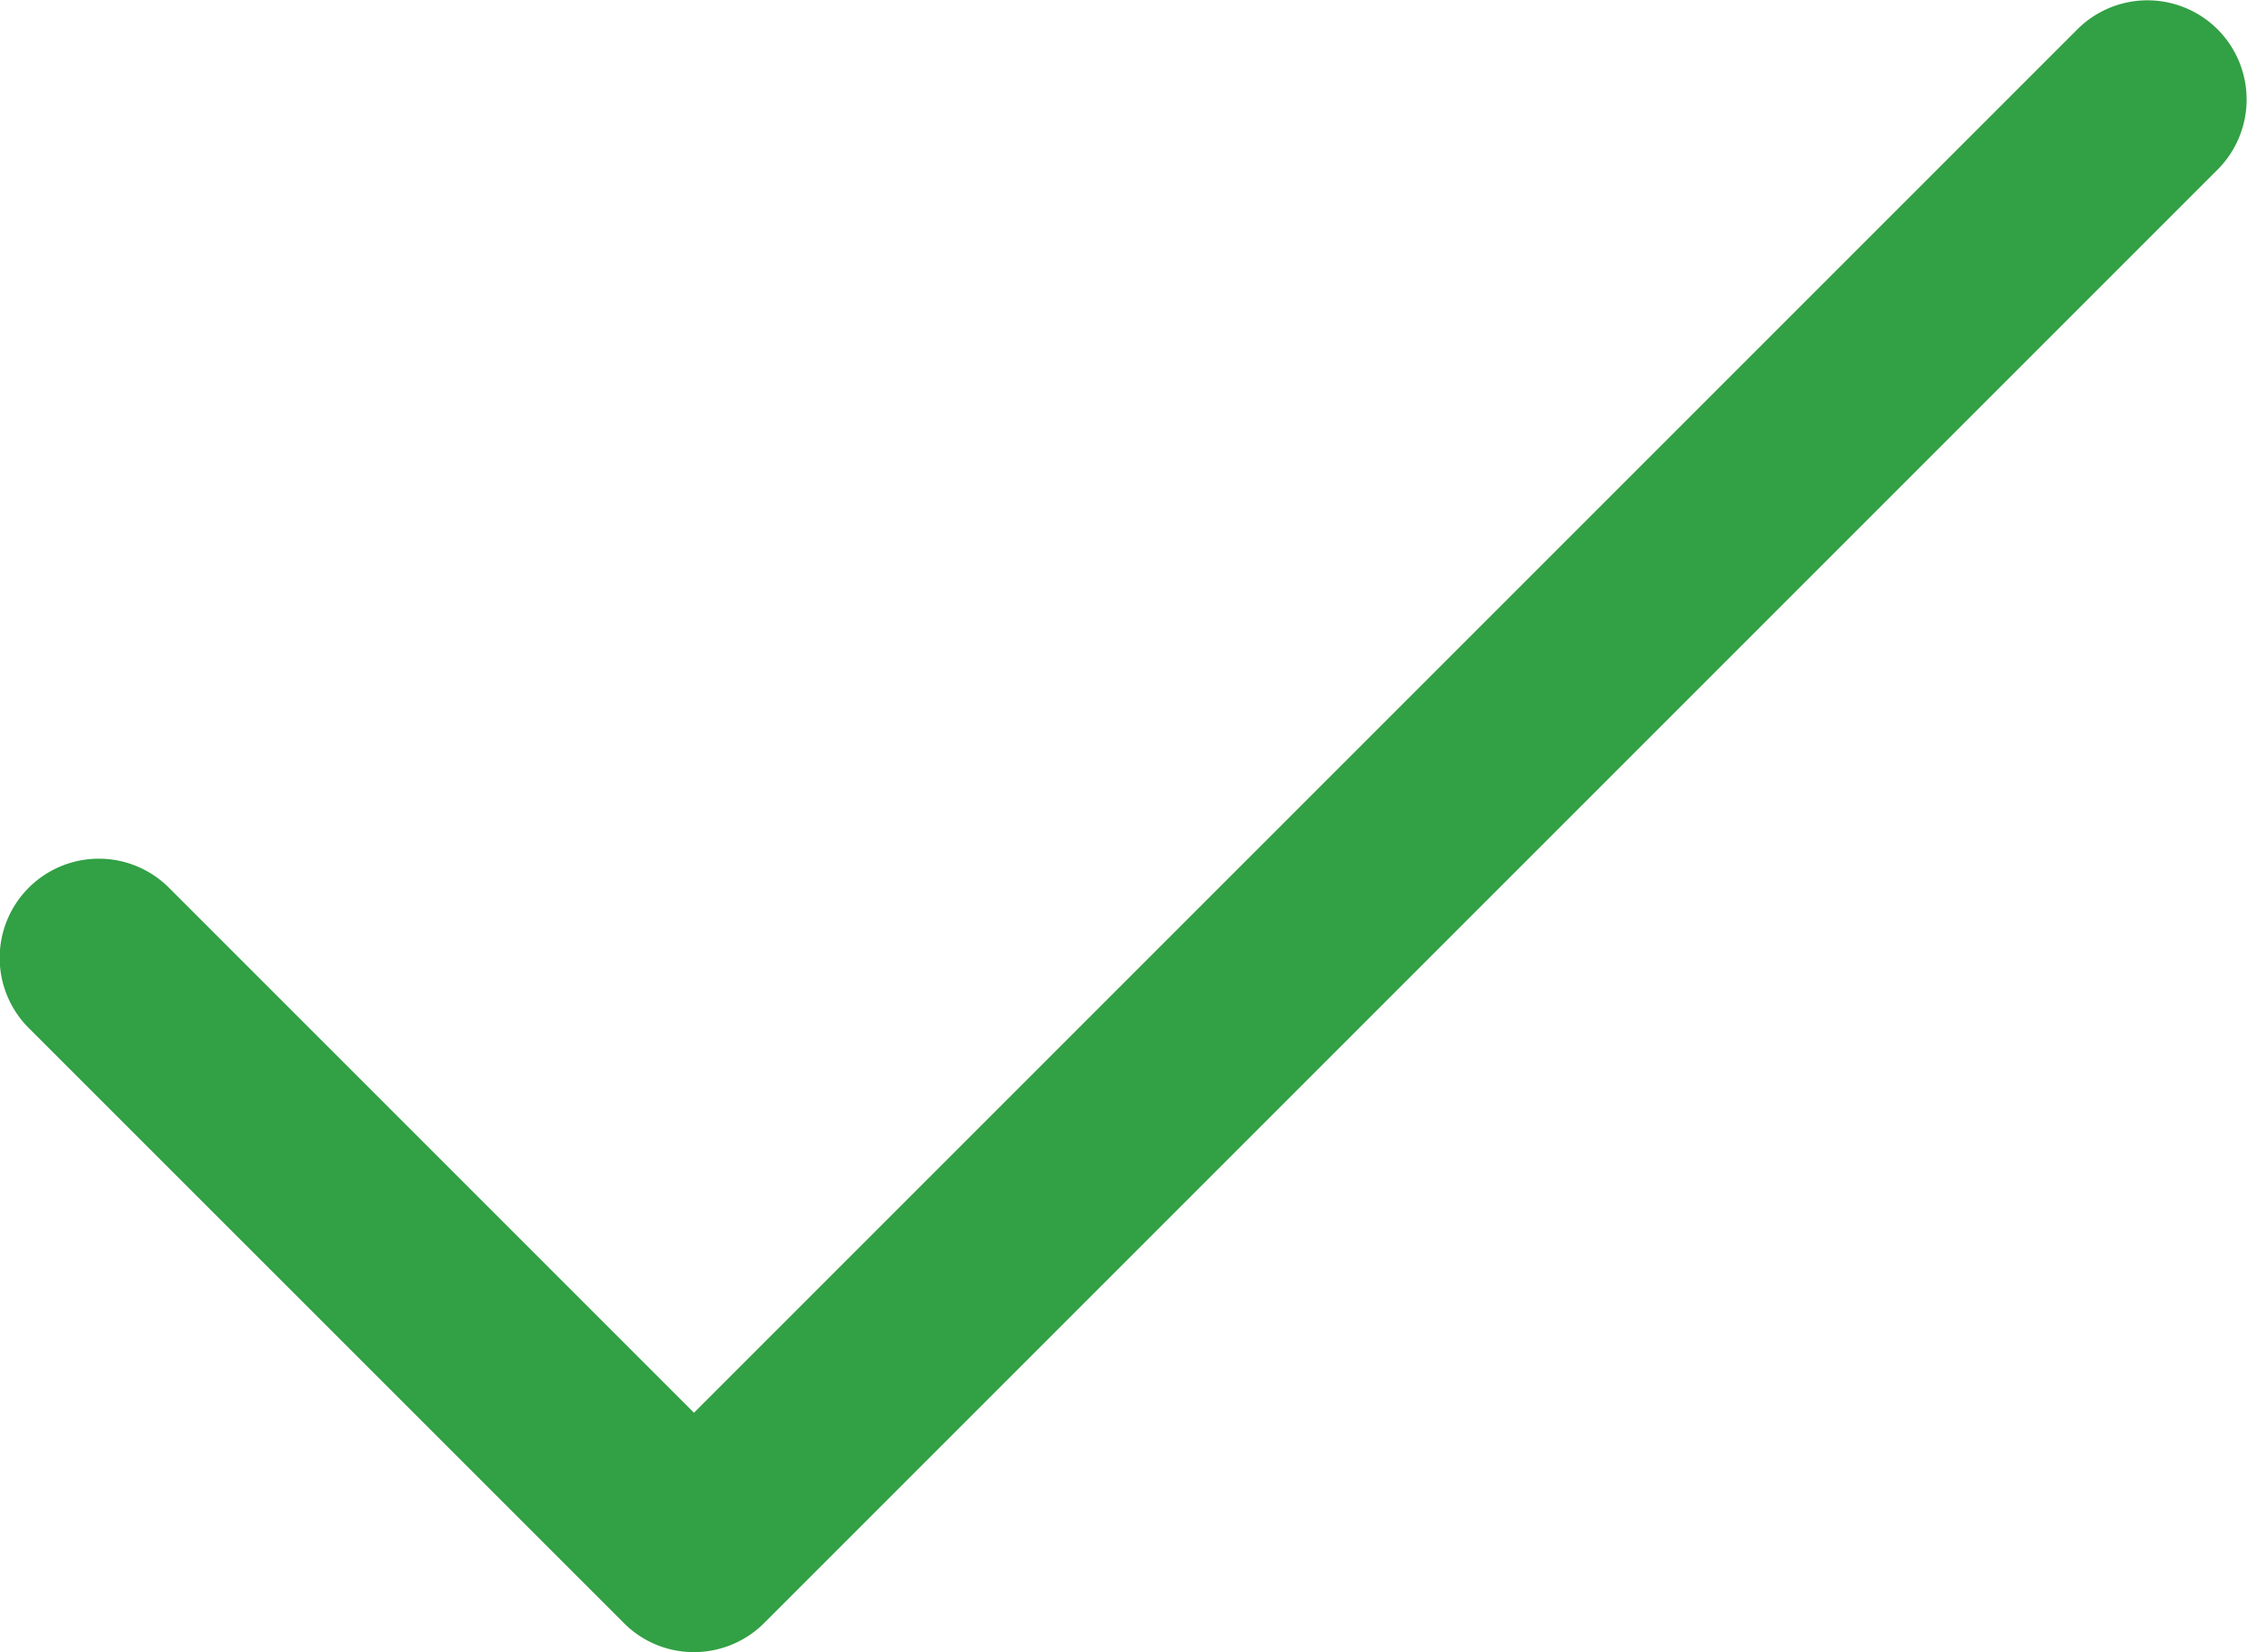
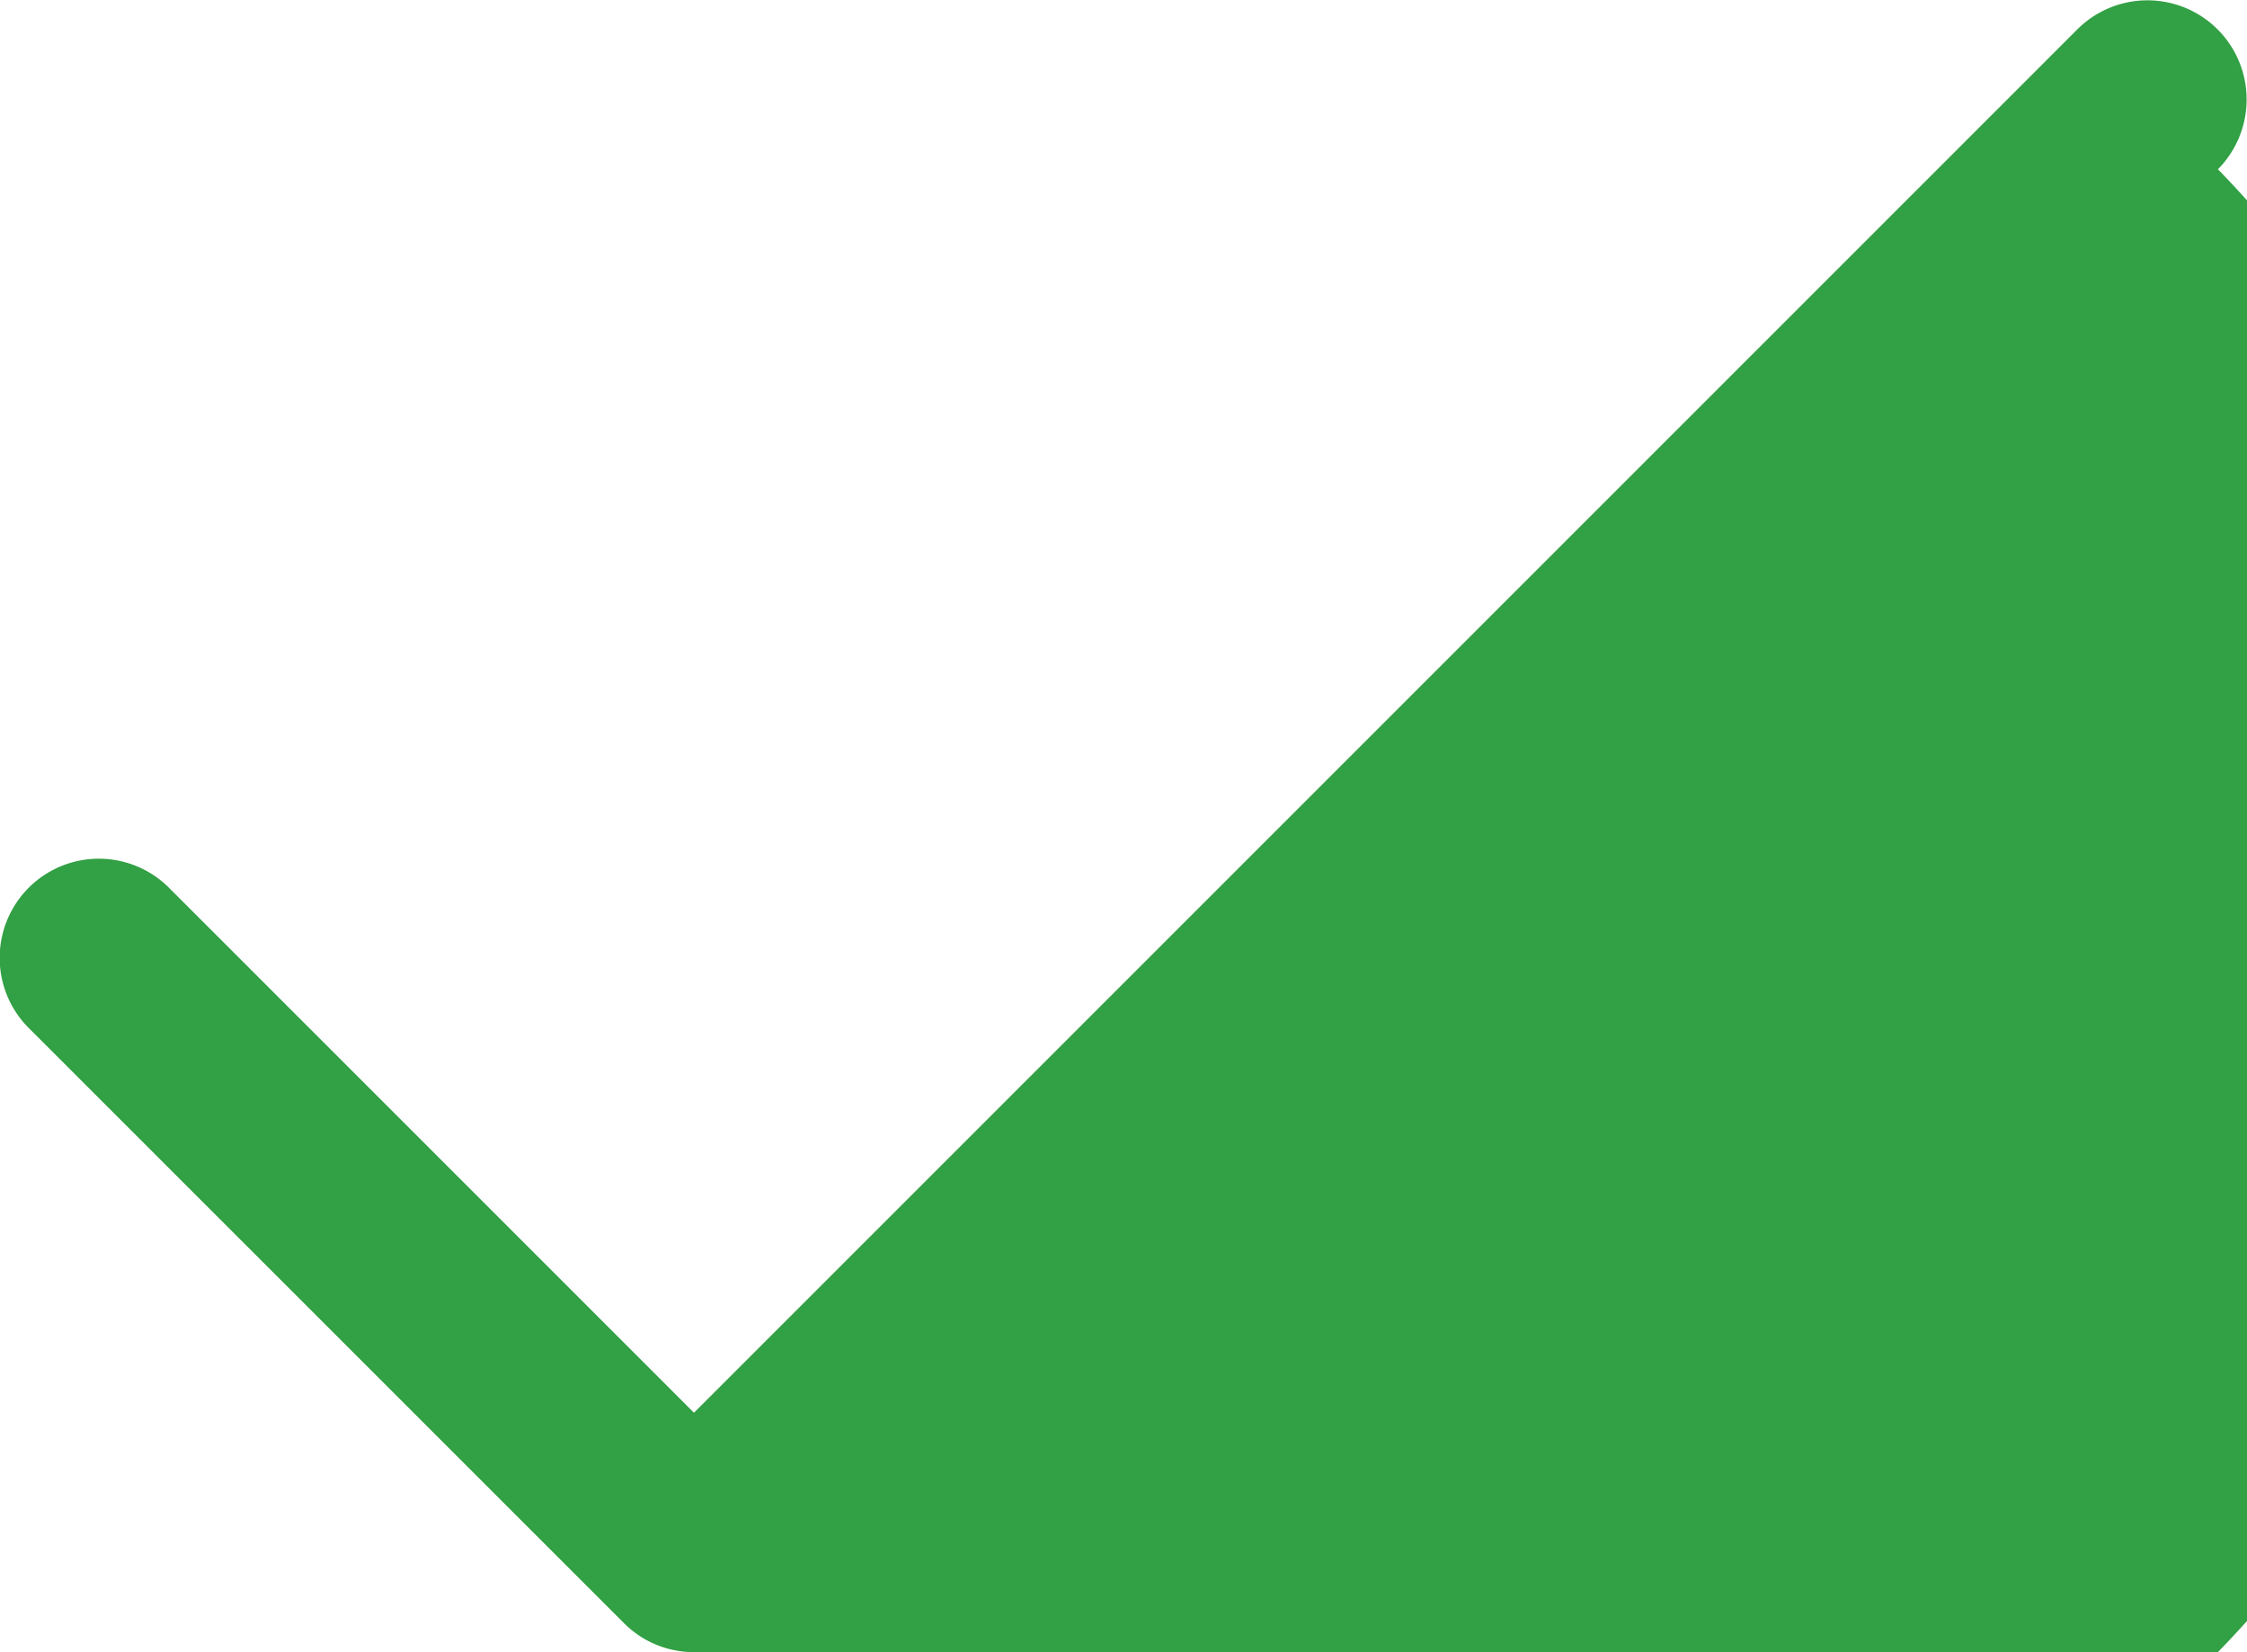
<svg xmlns="http://www.w3.org/2000/svg" width="22.183" height="16.31" viewBox="0 0 22.183 16.31">
  <g id="checkmark" transform="translate(-481.714 -21.348)">
-     <path id="Path_28" data-name="Path 28" d="M156.19,37.658a.971.971,0,0,1-.691-.287L149.627,31.5a.979.979,0,1,1,1.384-1.385l5.18,5.18,13.66-13.66a.979.979,0,0,1,1.385,1.384L156.883,37.372A.98.98,0,0,1,156.19,37.658Zm0,0" transform="translate(332.374)" fill="#32a044" />
+     <path id="Path_28" data-name="Path 28" d="M156.19,37.658a.971.971,0,0,1-.691-.287L149.627,31.5a.979.979,0,1,1,1.384-1.385l5.18,5.18,13.66-13.66a.979.979,0,0,1,1.385,1.384A.98.98,0,0,1,156.19,37.658Zm0,0" transform="translate(332.374)" fill="#32a044" />
  </g>
</svg>